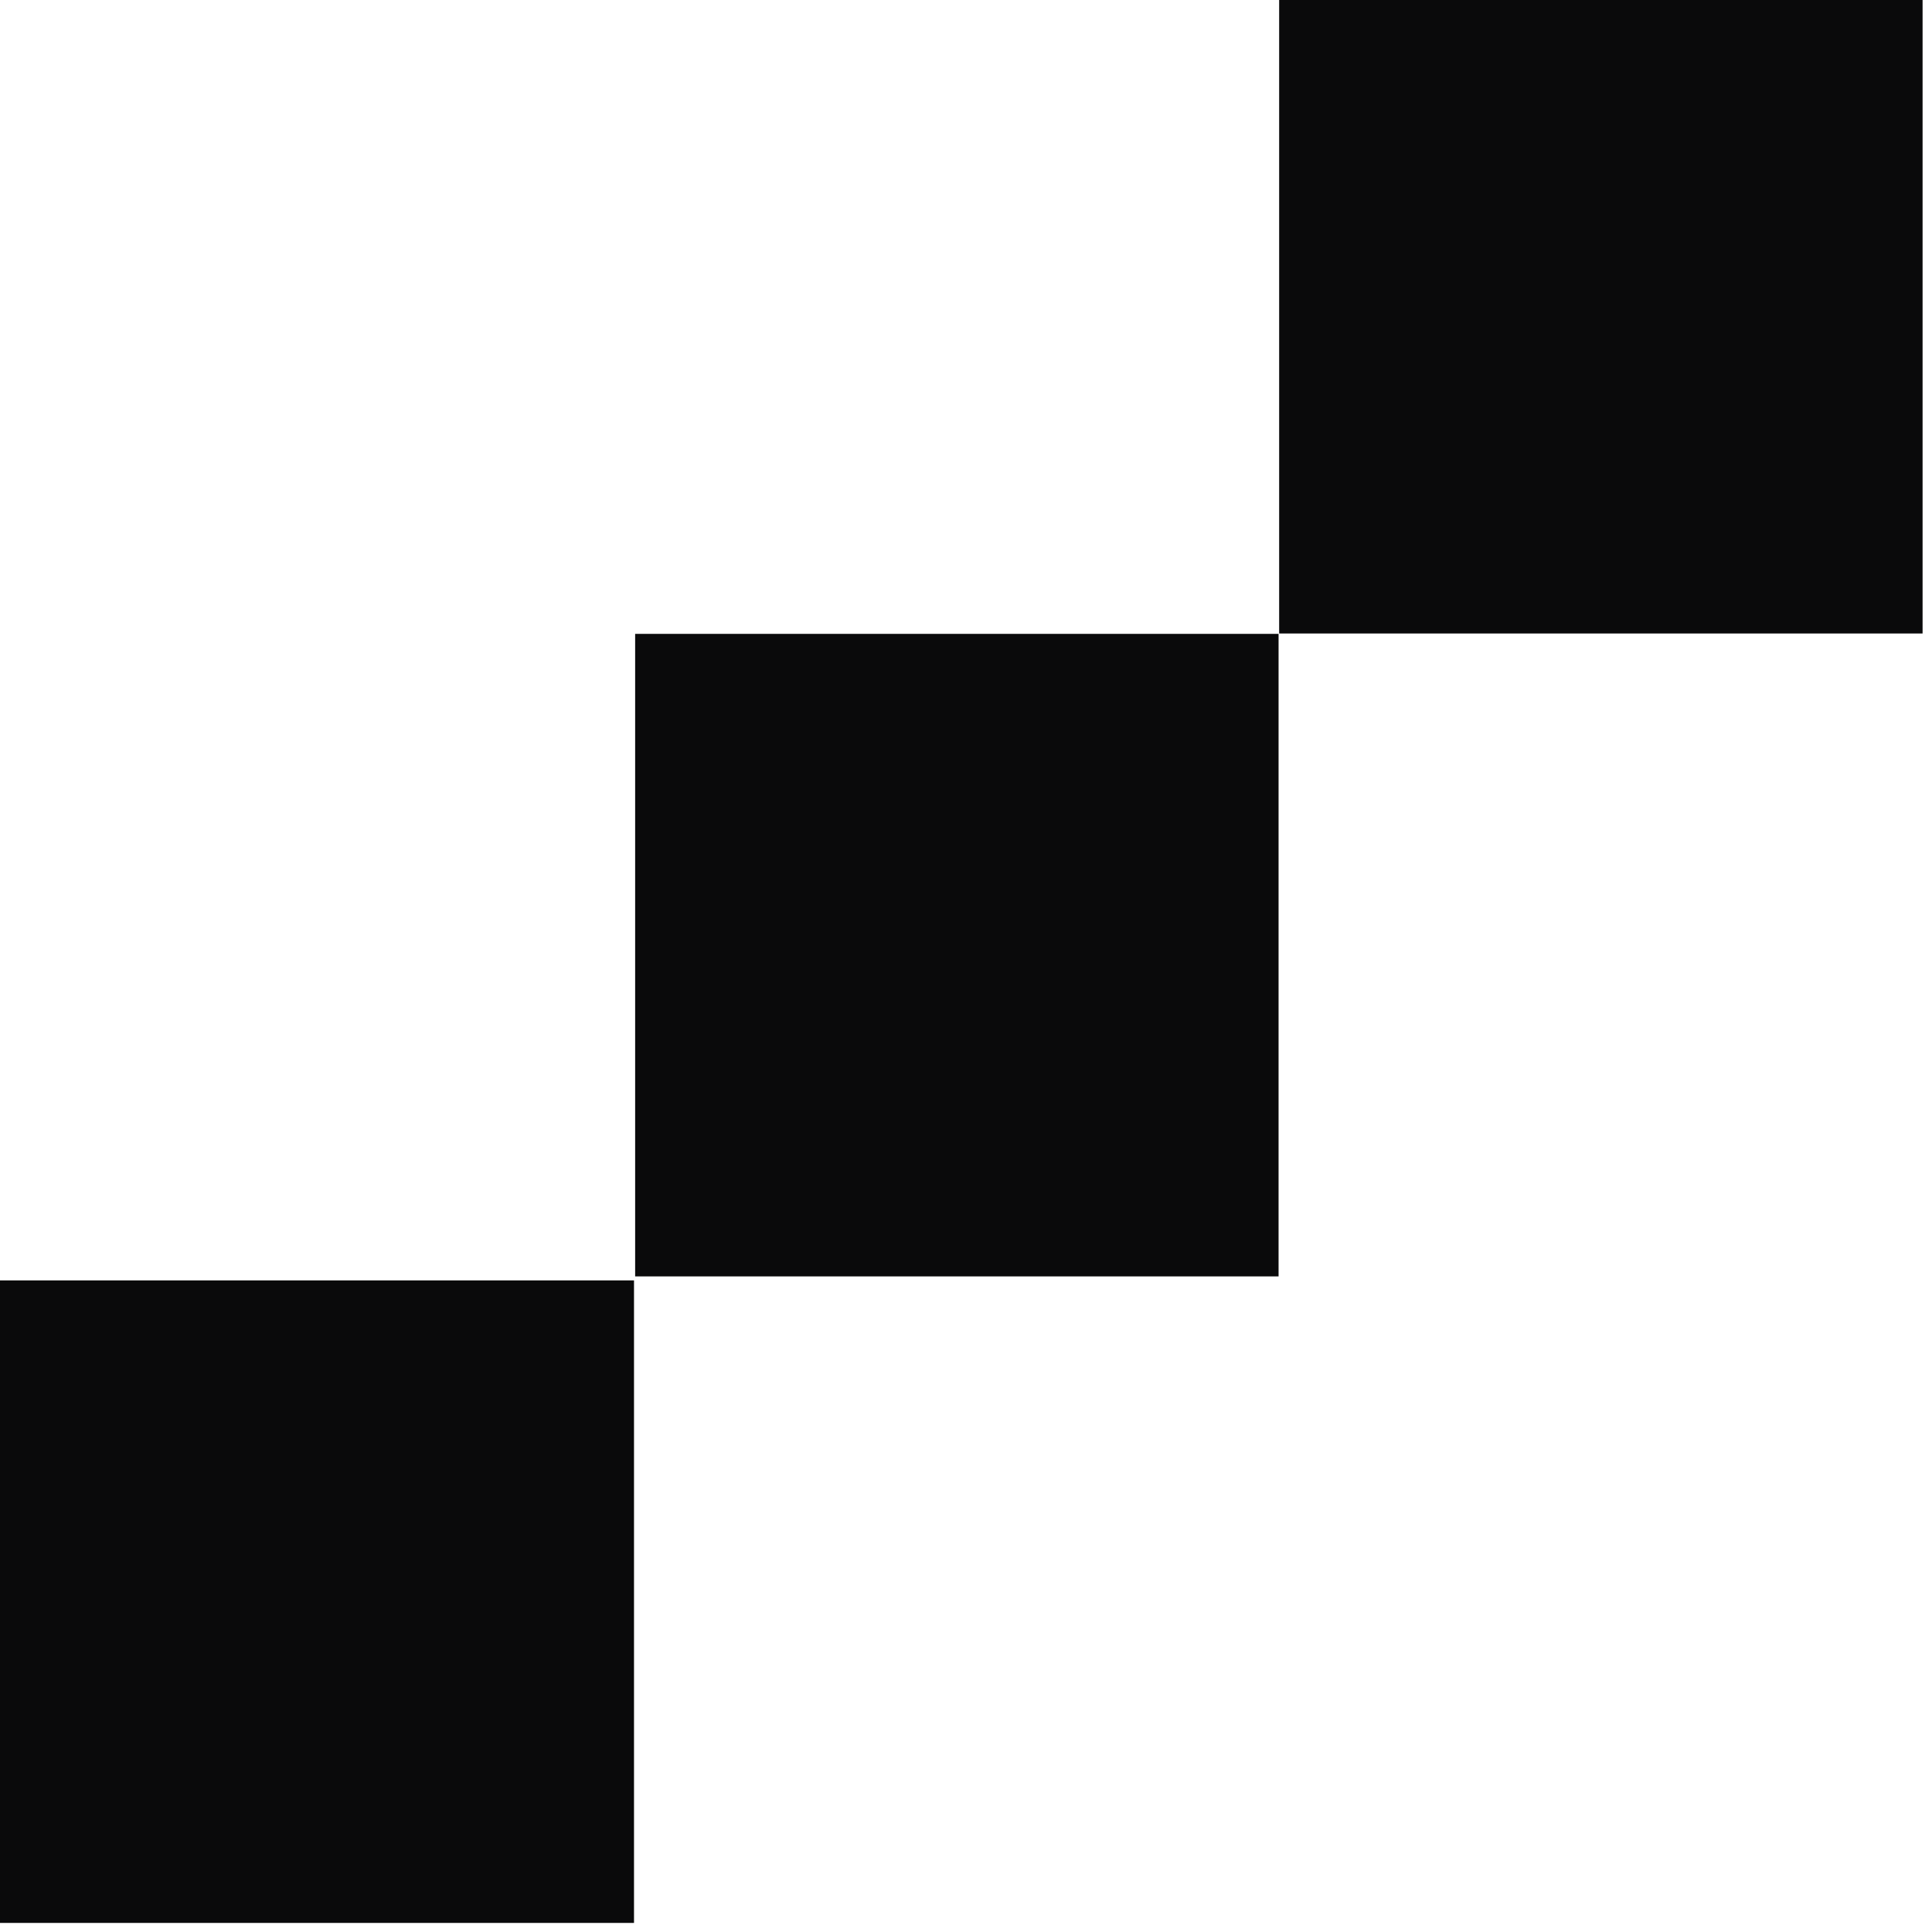
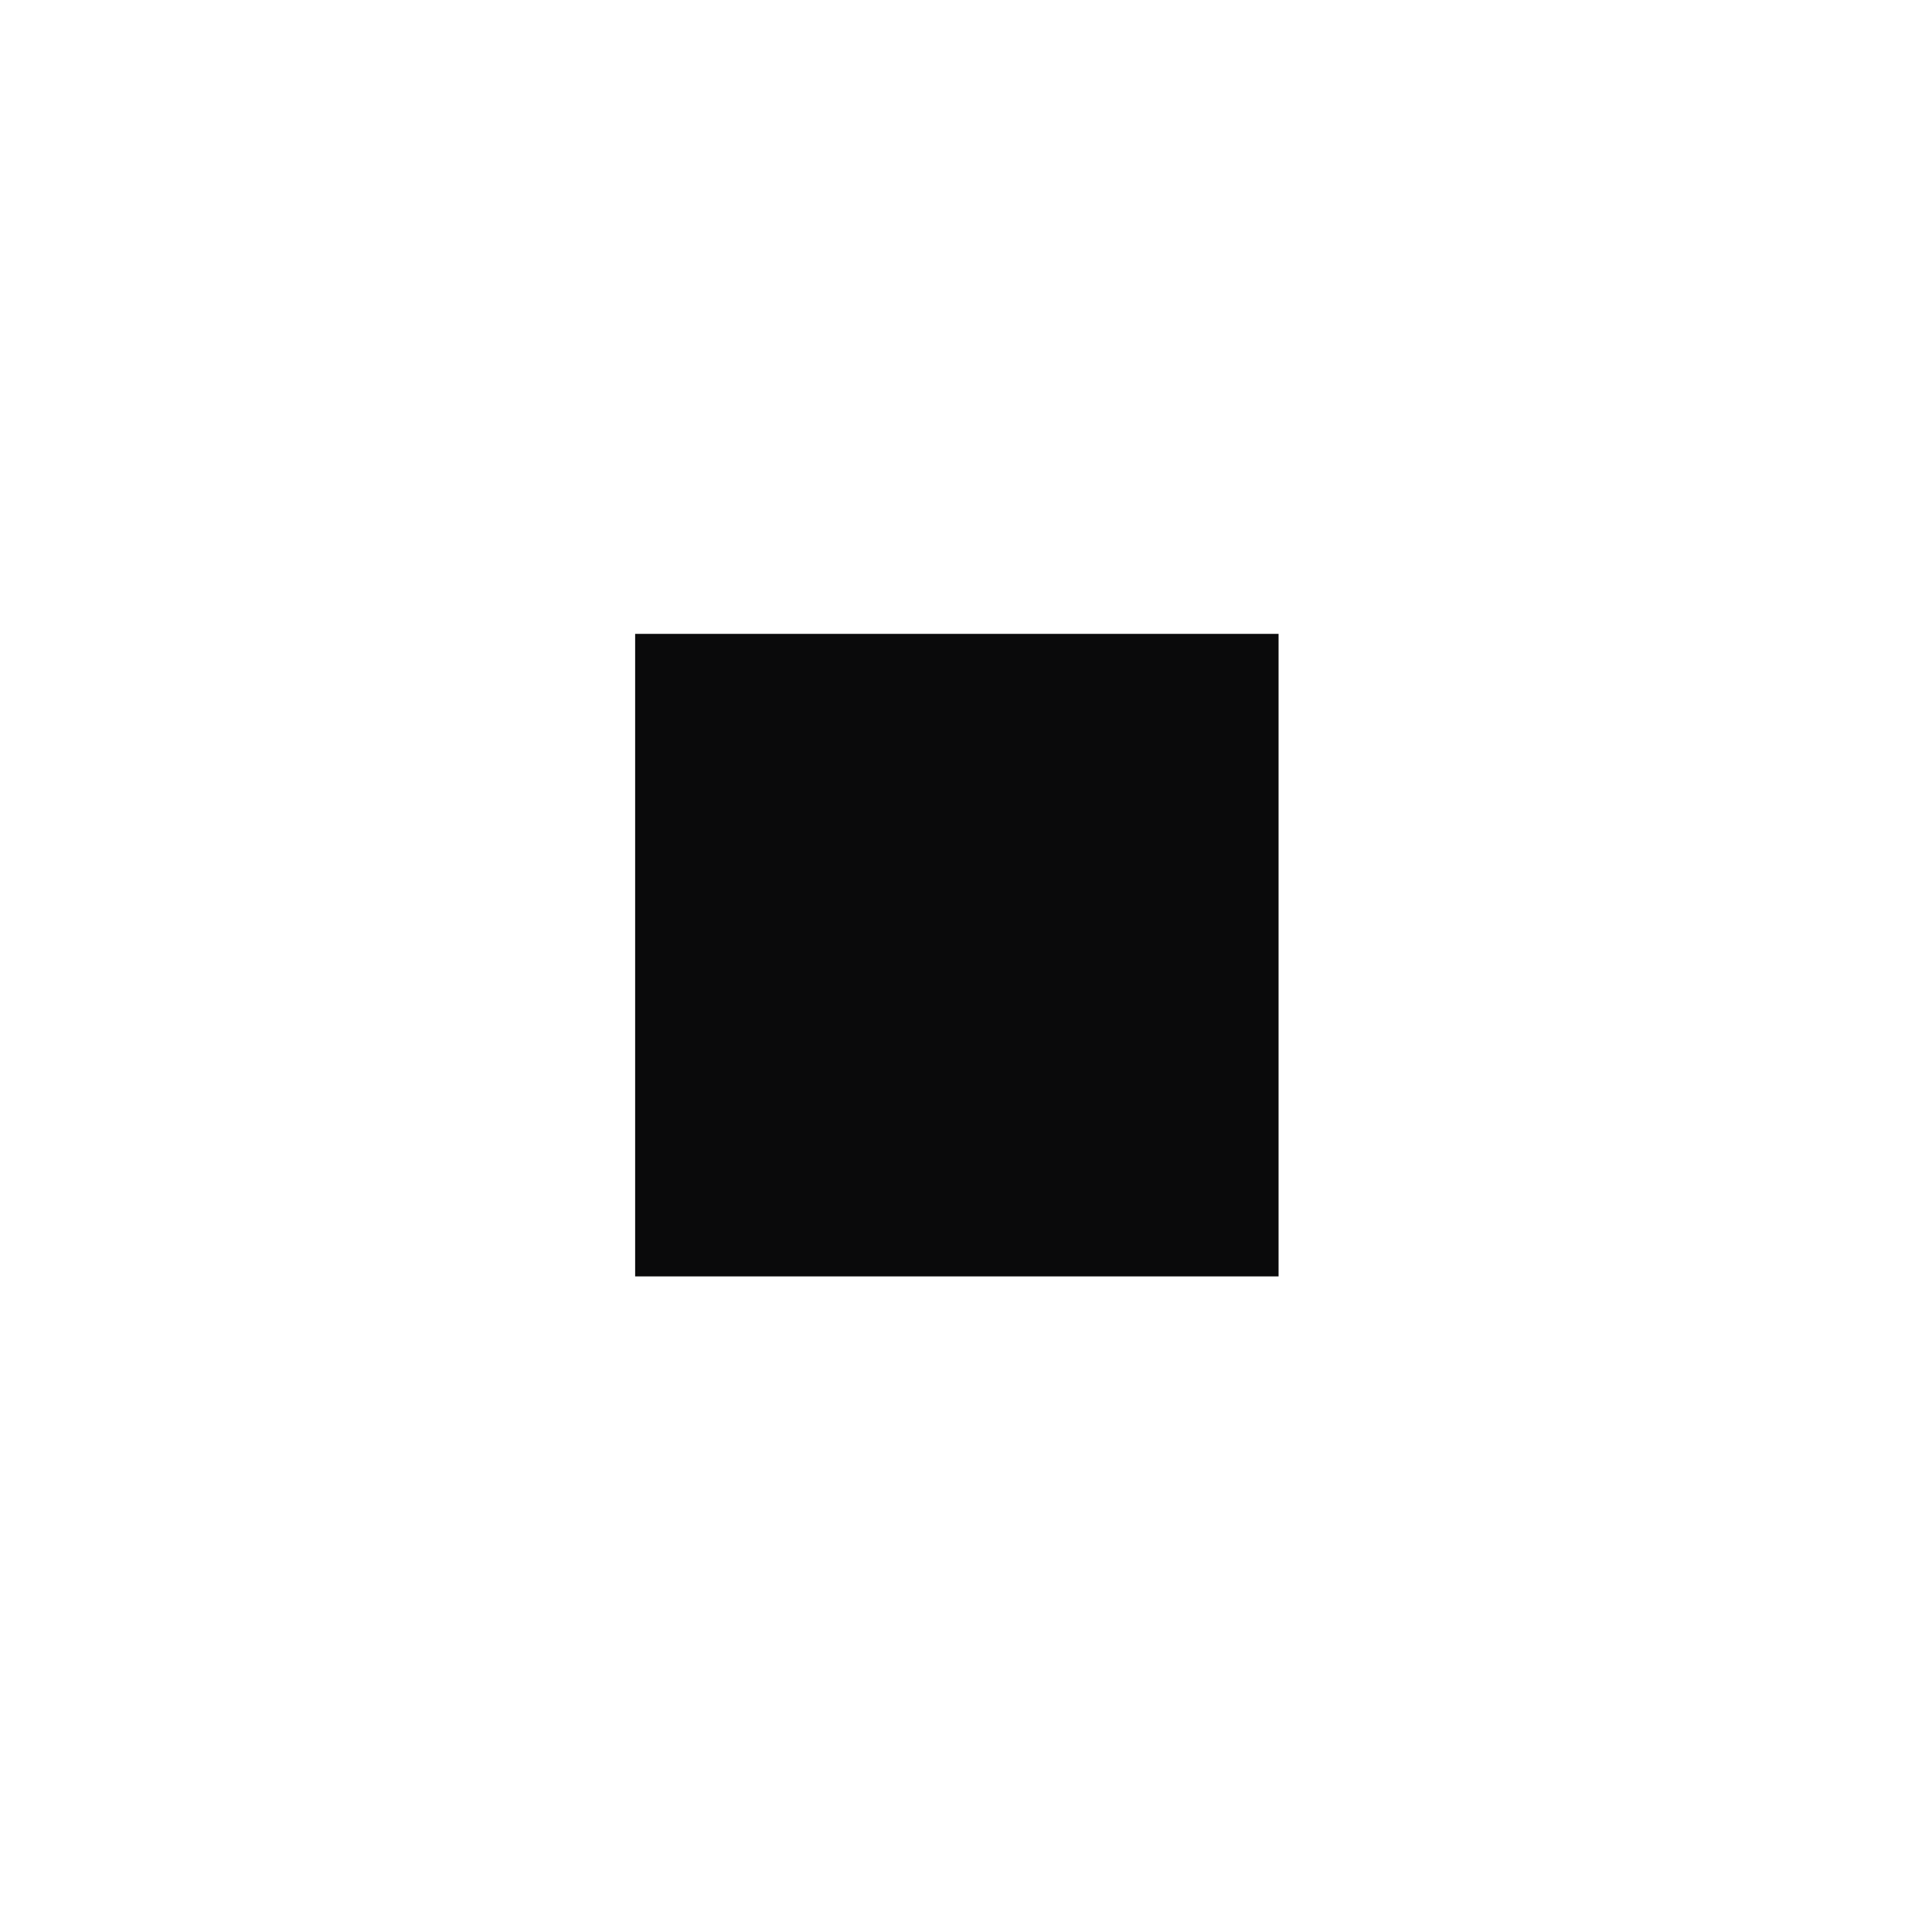
<svg xmlns="http://www.w3.org/2000/svg" width="56" height="56" viewBox="0 0 56 56" fill="none">
-   <path d="M18.377 37.113H-0.273V55.737H18.377V37.113Z" fill="#0A0A0B" />
+   <path d="M18.377 37.113H-0.273H18.377V37.113Z" fill="#0A0A0B" />
  <path d="M37.06 18.373H18.41V36.997H37.06V18.373Z" fill="#0A0A0B" />
-   <path d="M55.727 -0.263H37.077V18.362H55.727V-0.263Z" fill="#0A0A0B" />
</svg>